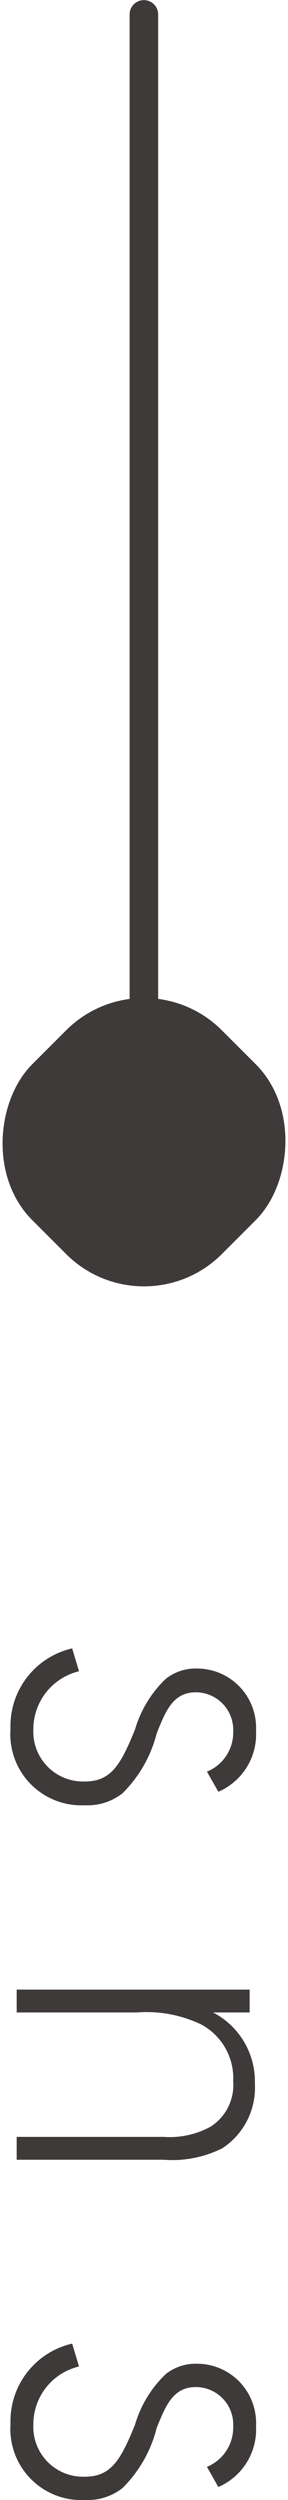
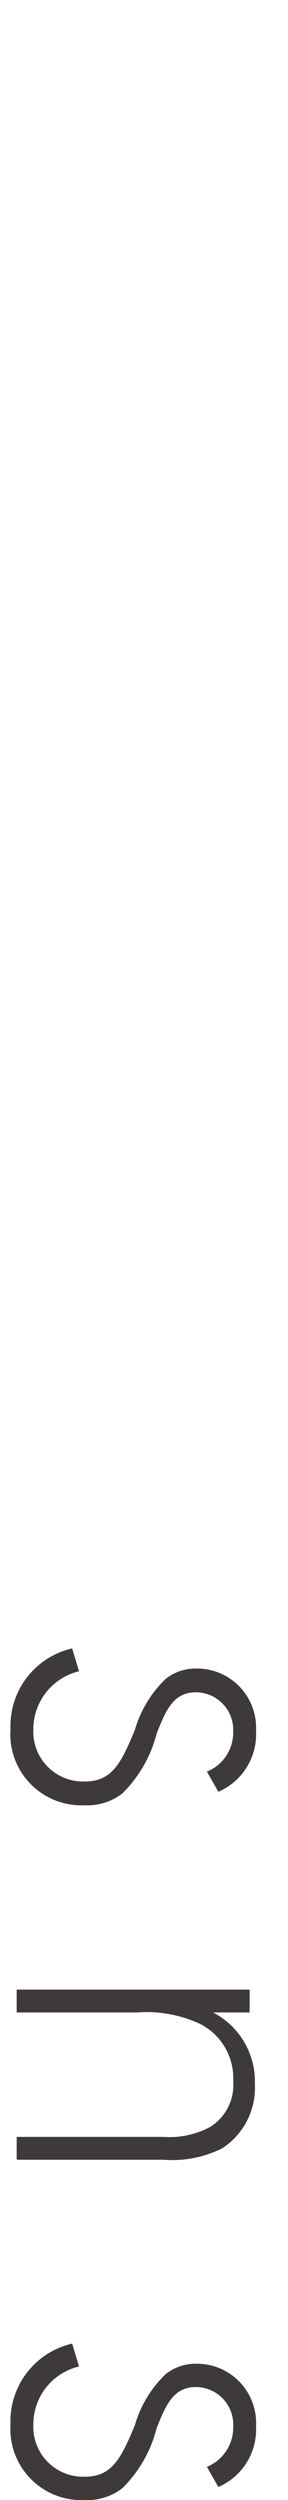
<svg xmlns="http://www.w3.org/2000/svg" viewBox="0 0 12.61 109.32">
  <defs>
    <style>.cls-1{fill:none;stroke-width:1.25px;}.cls-1,.cls-2{stroke:#3e3a39;stroke-linecap:round;stroke-linejoin:round;}.cls-2,.cls-3{fill:#3e3a39;}.cls-2{stroke-width:1.32px;}</style>
  </defs>
  <g id="レイヤー_2" data-name="レイヤー 2">
-     <line class="cls-1" x1="6.3" y1="0.63" x2="6.3" y2="44.9" />
-     <rect class="cls-2" x="1.09" y="44.74" width="10.42" height="10.42" rx="4.16" transform="translate(37.17 10.17) rotate(45)" />
    <path class="cls-3" d="M9.06,77.47a1.85,1.85,0,0,0,1.15-1.77A1.64,1.64,0,0,0,8.58,74c-1,0-1.32.8-1.72,1.8a5.64,5.64,0,0,1-1.5,2.62,2.49,2.49,0,0,1-1.65.52A3.11,3.11,0,0,1,.46,75.6a3.48,3.48,0,0,1,2.7-3.52l.3,1a2.61,2.61,0,0,0-2,2.55,2.18,2.18,0,0,0,2.25,2.27c1.15,0,1.57-.72,2.2-2.27a5,5,0,0,1,1.35-2.22,2.1,2.1,0,0,1,1.32-.45,2.59,2.59,0,0,1,2.63,2.72,2.74,2.74,0,0,1-1.65,2.67Z" />
    <path class="cls-3" d="M10.93,87v1H9.33a3.4,3.4,0,0,1,1.83,3.12,3.16,3.16,0,0,1-1.43,2.82,4.89,4.89,0,0,1-2.57.5H.73v-1H7.16A3.75,3.75,0,0,0,9.21,93a2.16,2.16,0,0,0,1-2,2.66,2.66,0,0,0-1.43-2.49A5.54,5.54,0,0,0,6,88H.73V87Z" />
    <path class="cls-3" d="M9.06,107.87a1.86,1.86,0,0,0,1.15-1.77,1.64,1.64,0,0,0-1.63-1.72c-1,0-1.32.8-1.72,1.79a5.62,5.62,0,0,1-1.5,2.63,2.49,2.49,0,0,1-1.65.52A3.11,3.11,0,0,1,.46,106a3.48,3.48,0,0,1,2.7-3.52l.3,1a2.6,2.6,0,0,0-2,2.55,2.18,2.18,0,0,0,2.25,2.27c1.15,0,1.57-.72,2.2-2.27a5,5,0,0,1,1.35-2.22,2.1,2.1,0,0,1,1.32-.45,2.59,2.59,0,0,1,2.63,2.72,2.74,2.74,0,0,1-1.65,2.67Z" />
  </g>
</svg>